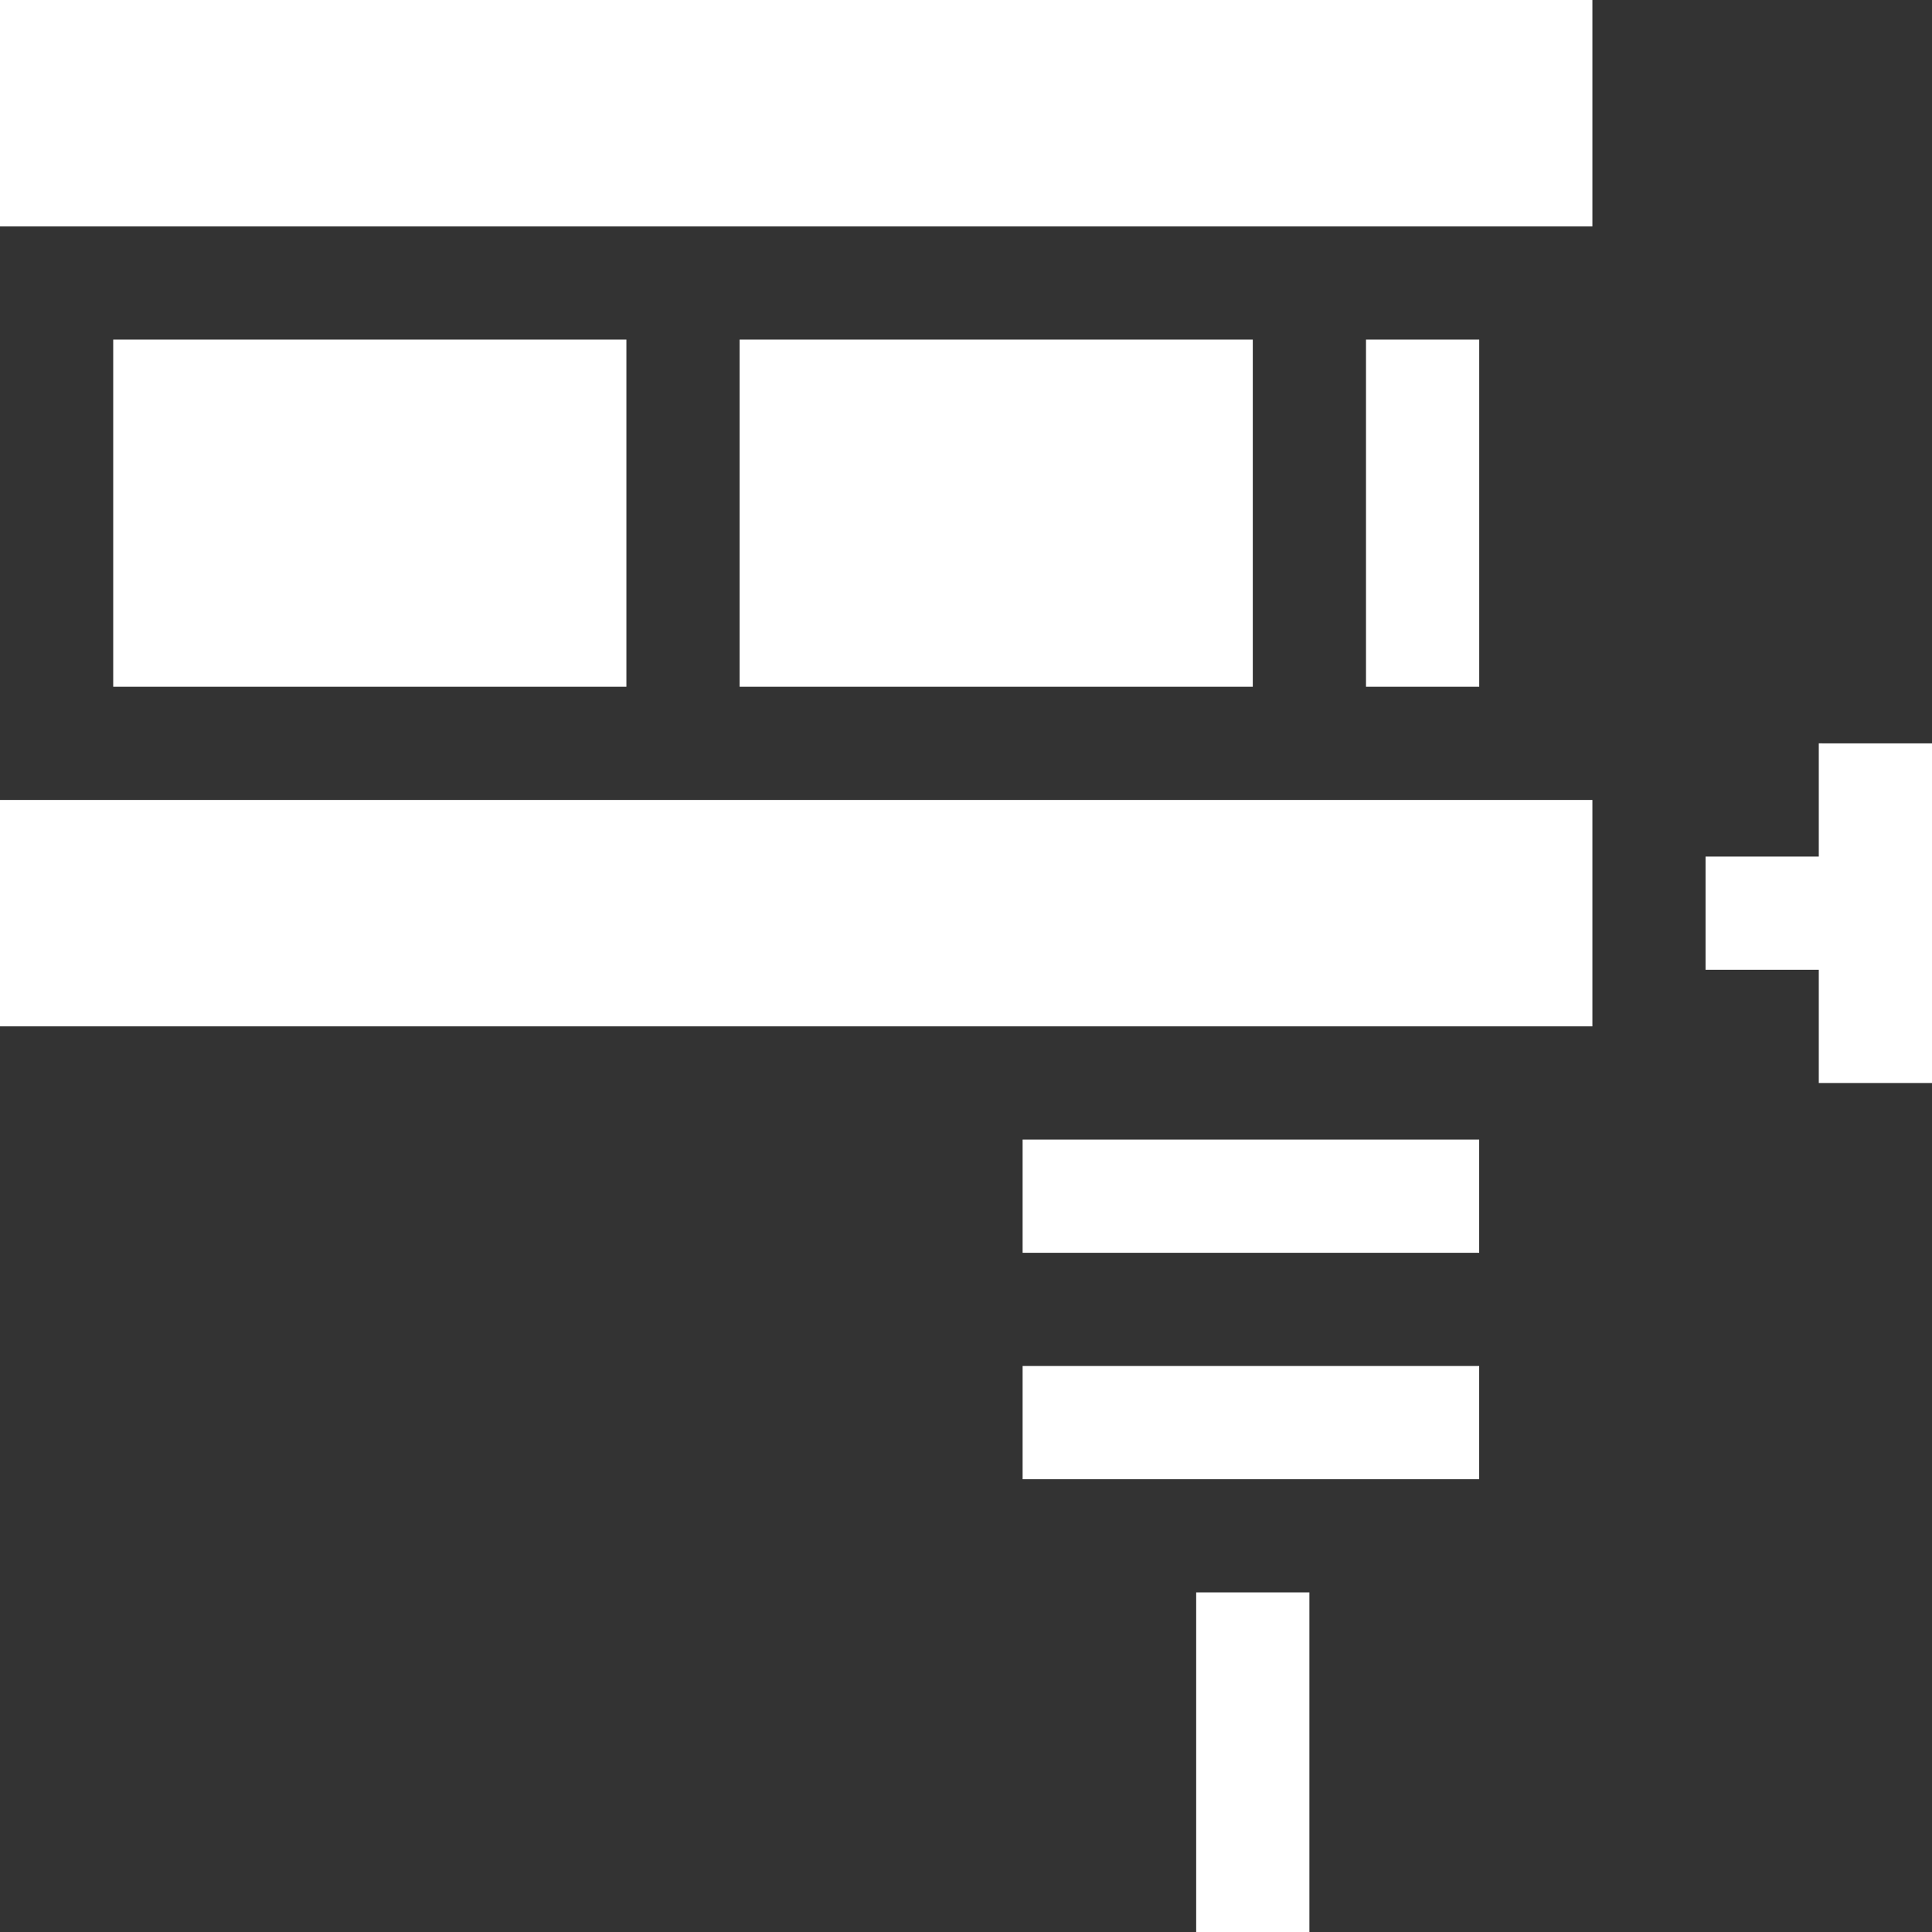
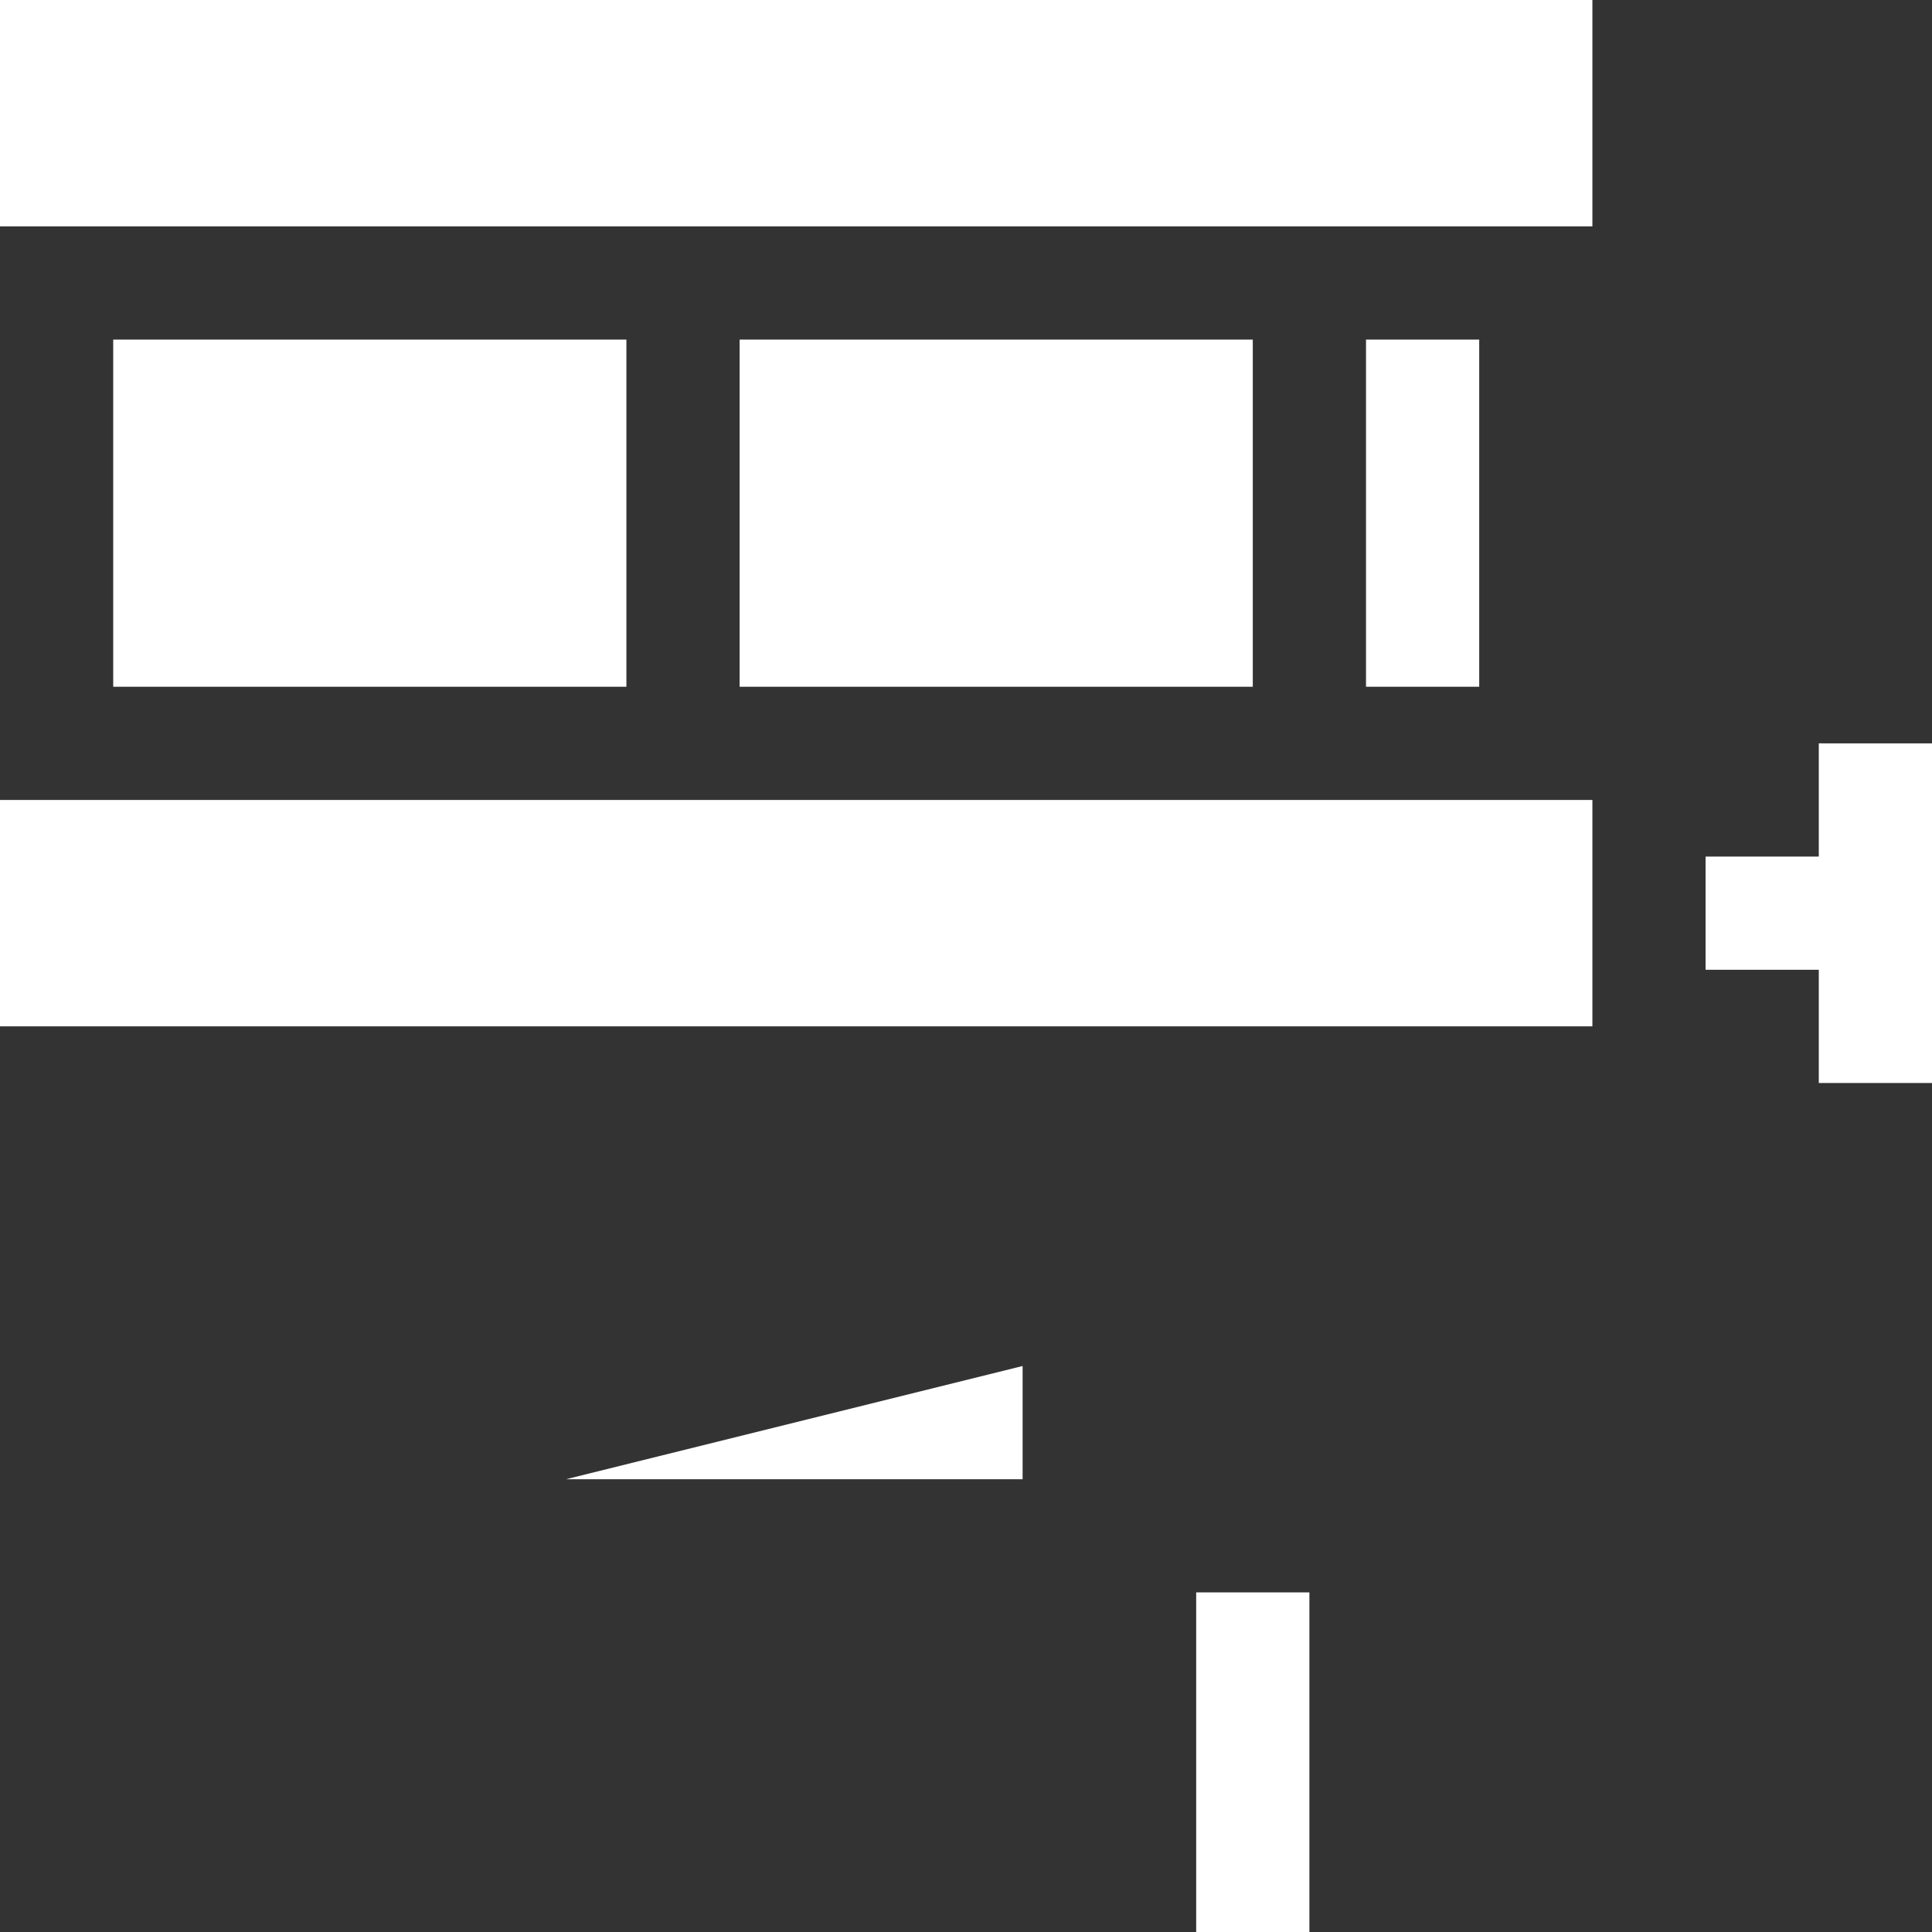
<svg xmlns="http://www.w3.org/2000/svg" fill="none" height="50" viewBox="0 0 50 50" width="50">
  <rect x="0" y="0" width="50" height="50" fill="#333333" stroke="none" />
  <g fill="#fff">
    <path d="m0 0h41.211v5.859h-41.211z" />
    <path d="m0 20.703h41.211v5.859h-41.211z" />
    <path d="m47.07 19.238v2.93h-2.93v2.93h2.93v2.93h2.93v-8.789z" />
    <path d="m2.93 8.789h13.281v8.984h-13.281z" />
    <path d="m19.141 8.789h13.281v8.984h-13.281z" />
    <path d="m35.352 8.789h2.93v8.984h-2.93z" />
-     <path d="m26.465 29.492h11.816v2.93h-11.816z" />
-     <path d="m26.465 35.352h11.816v2.93h-11.816z" />
+     <path d="m26.465 35.352v2.93h-11.816z" />
    <path d="m30.957 41.211h2.93v8.789h-2.93z" />
  </g>
</svg>